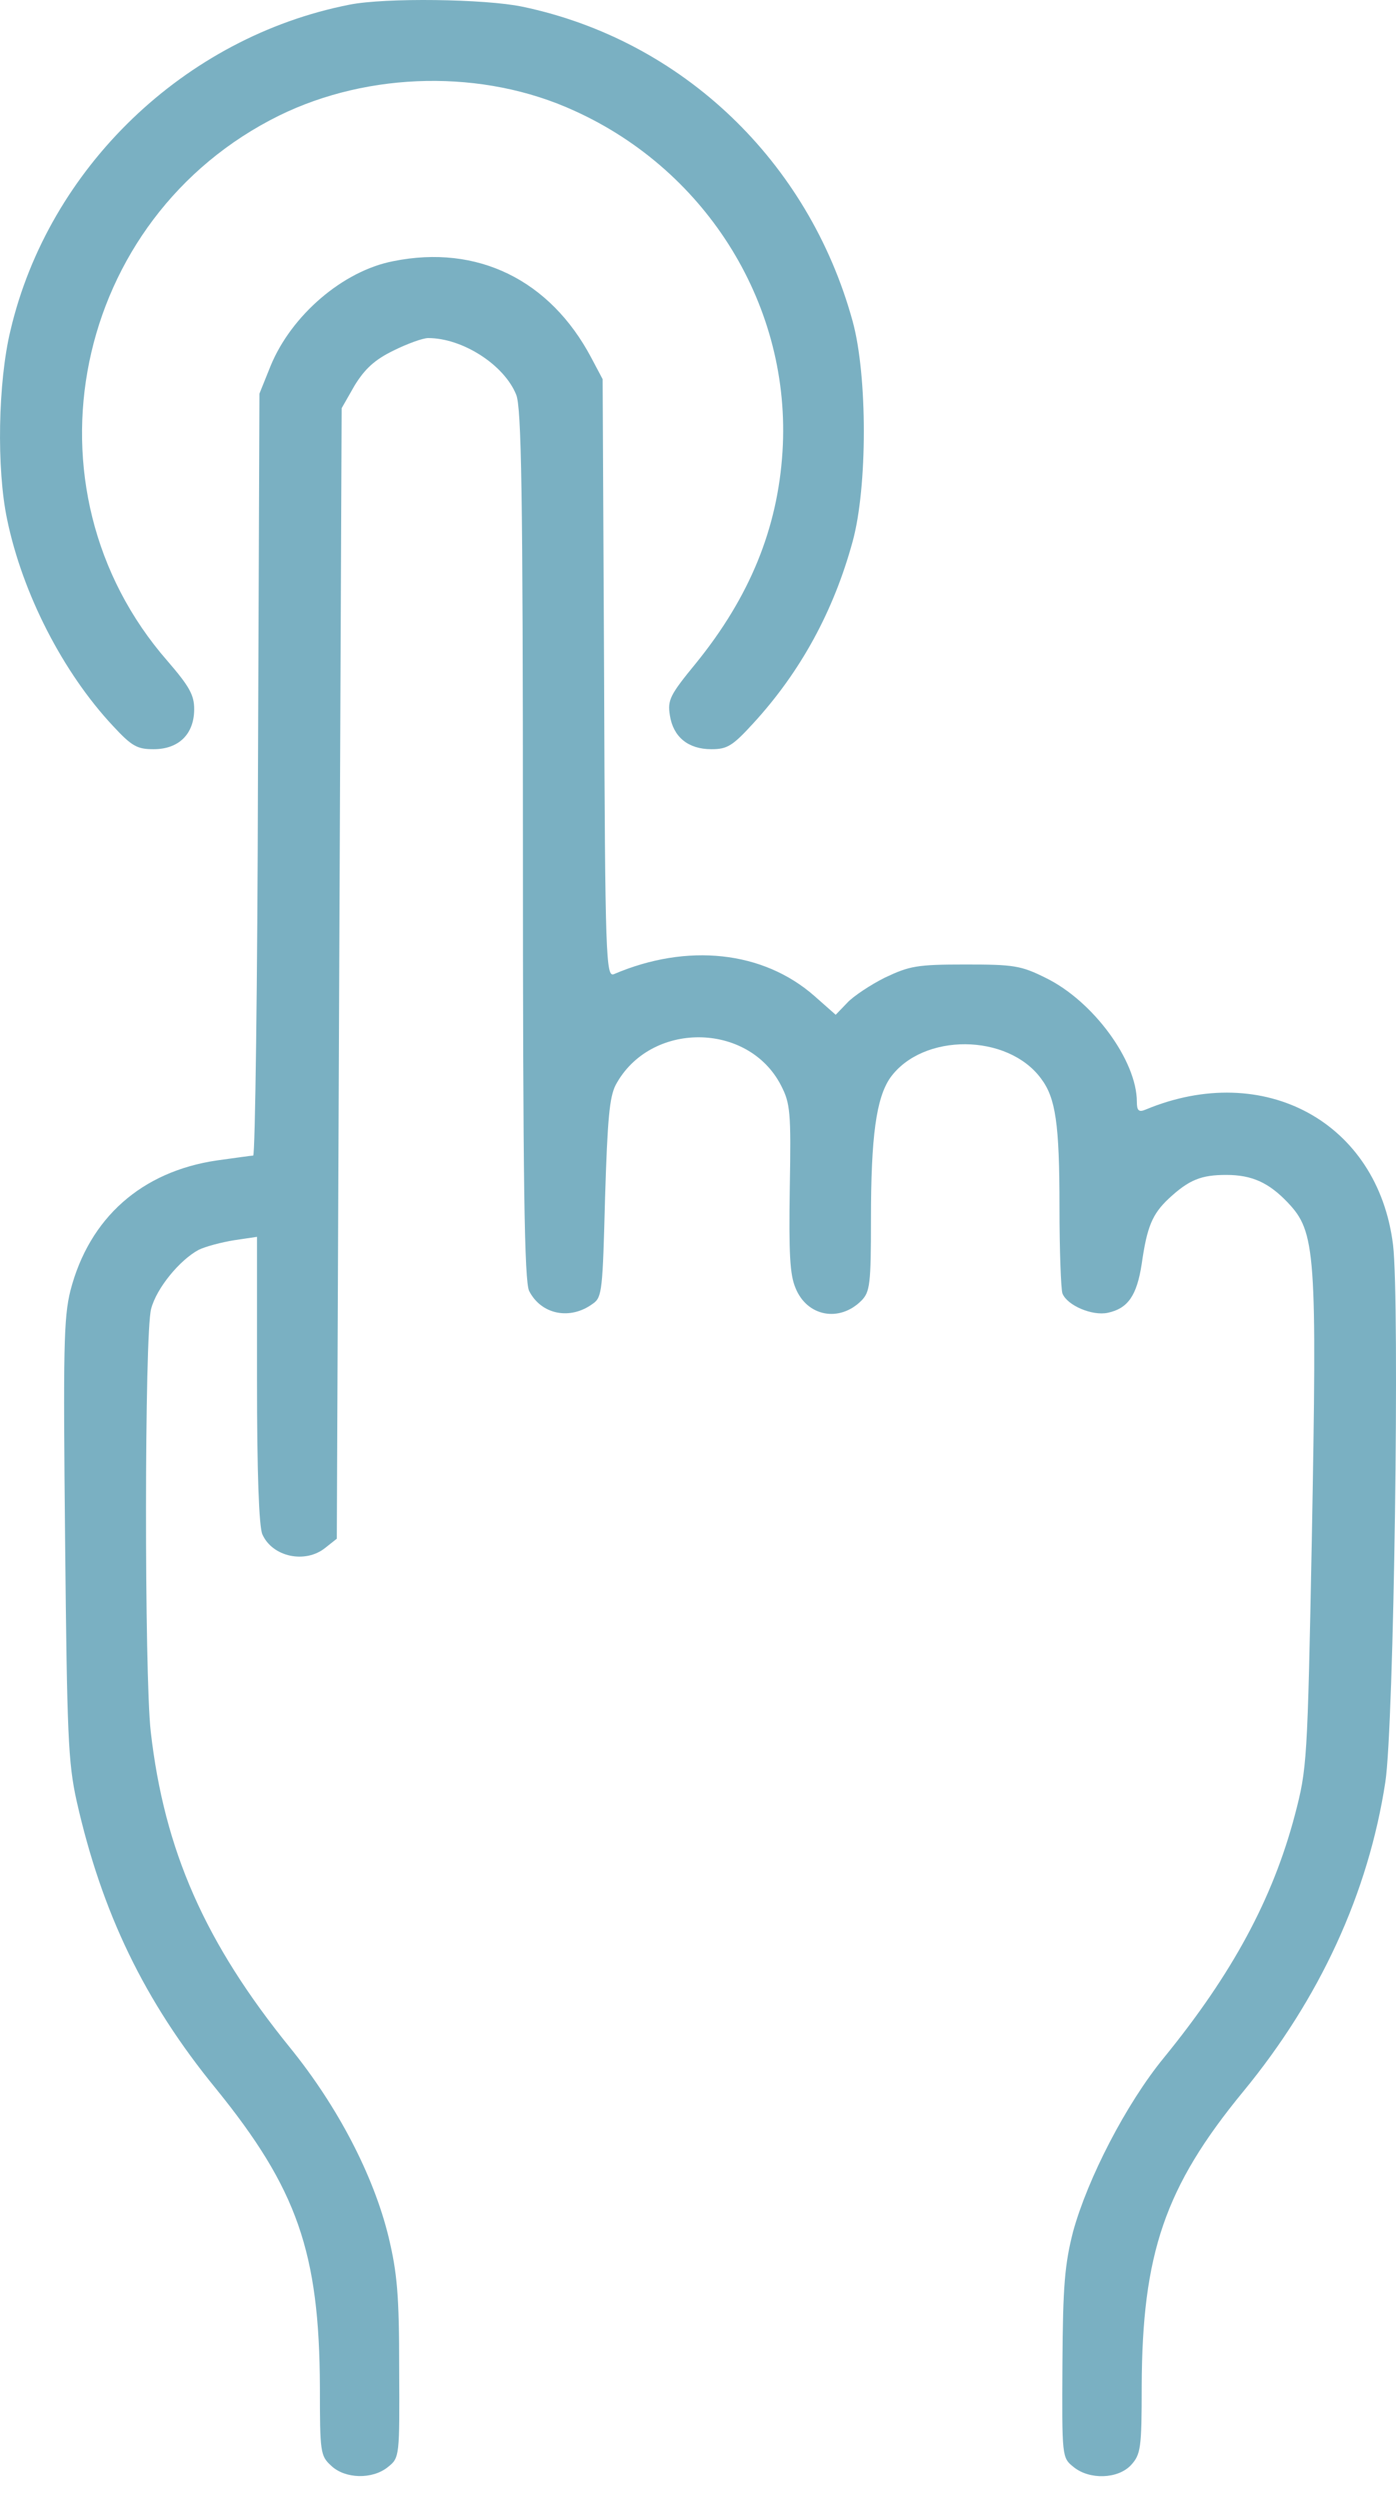
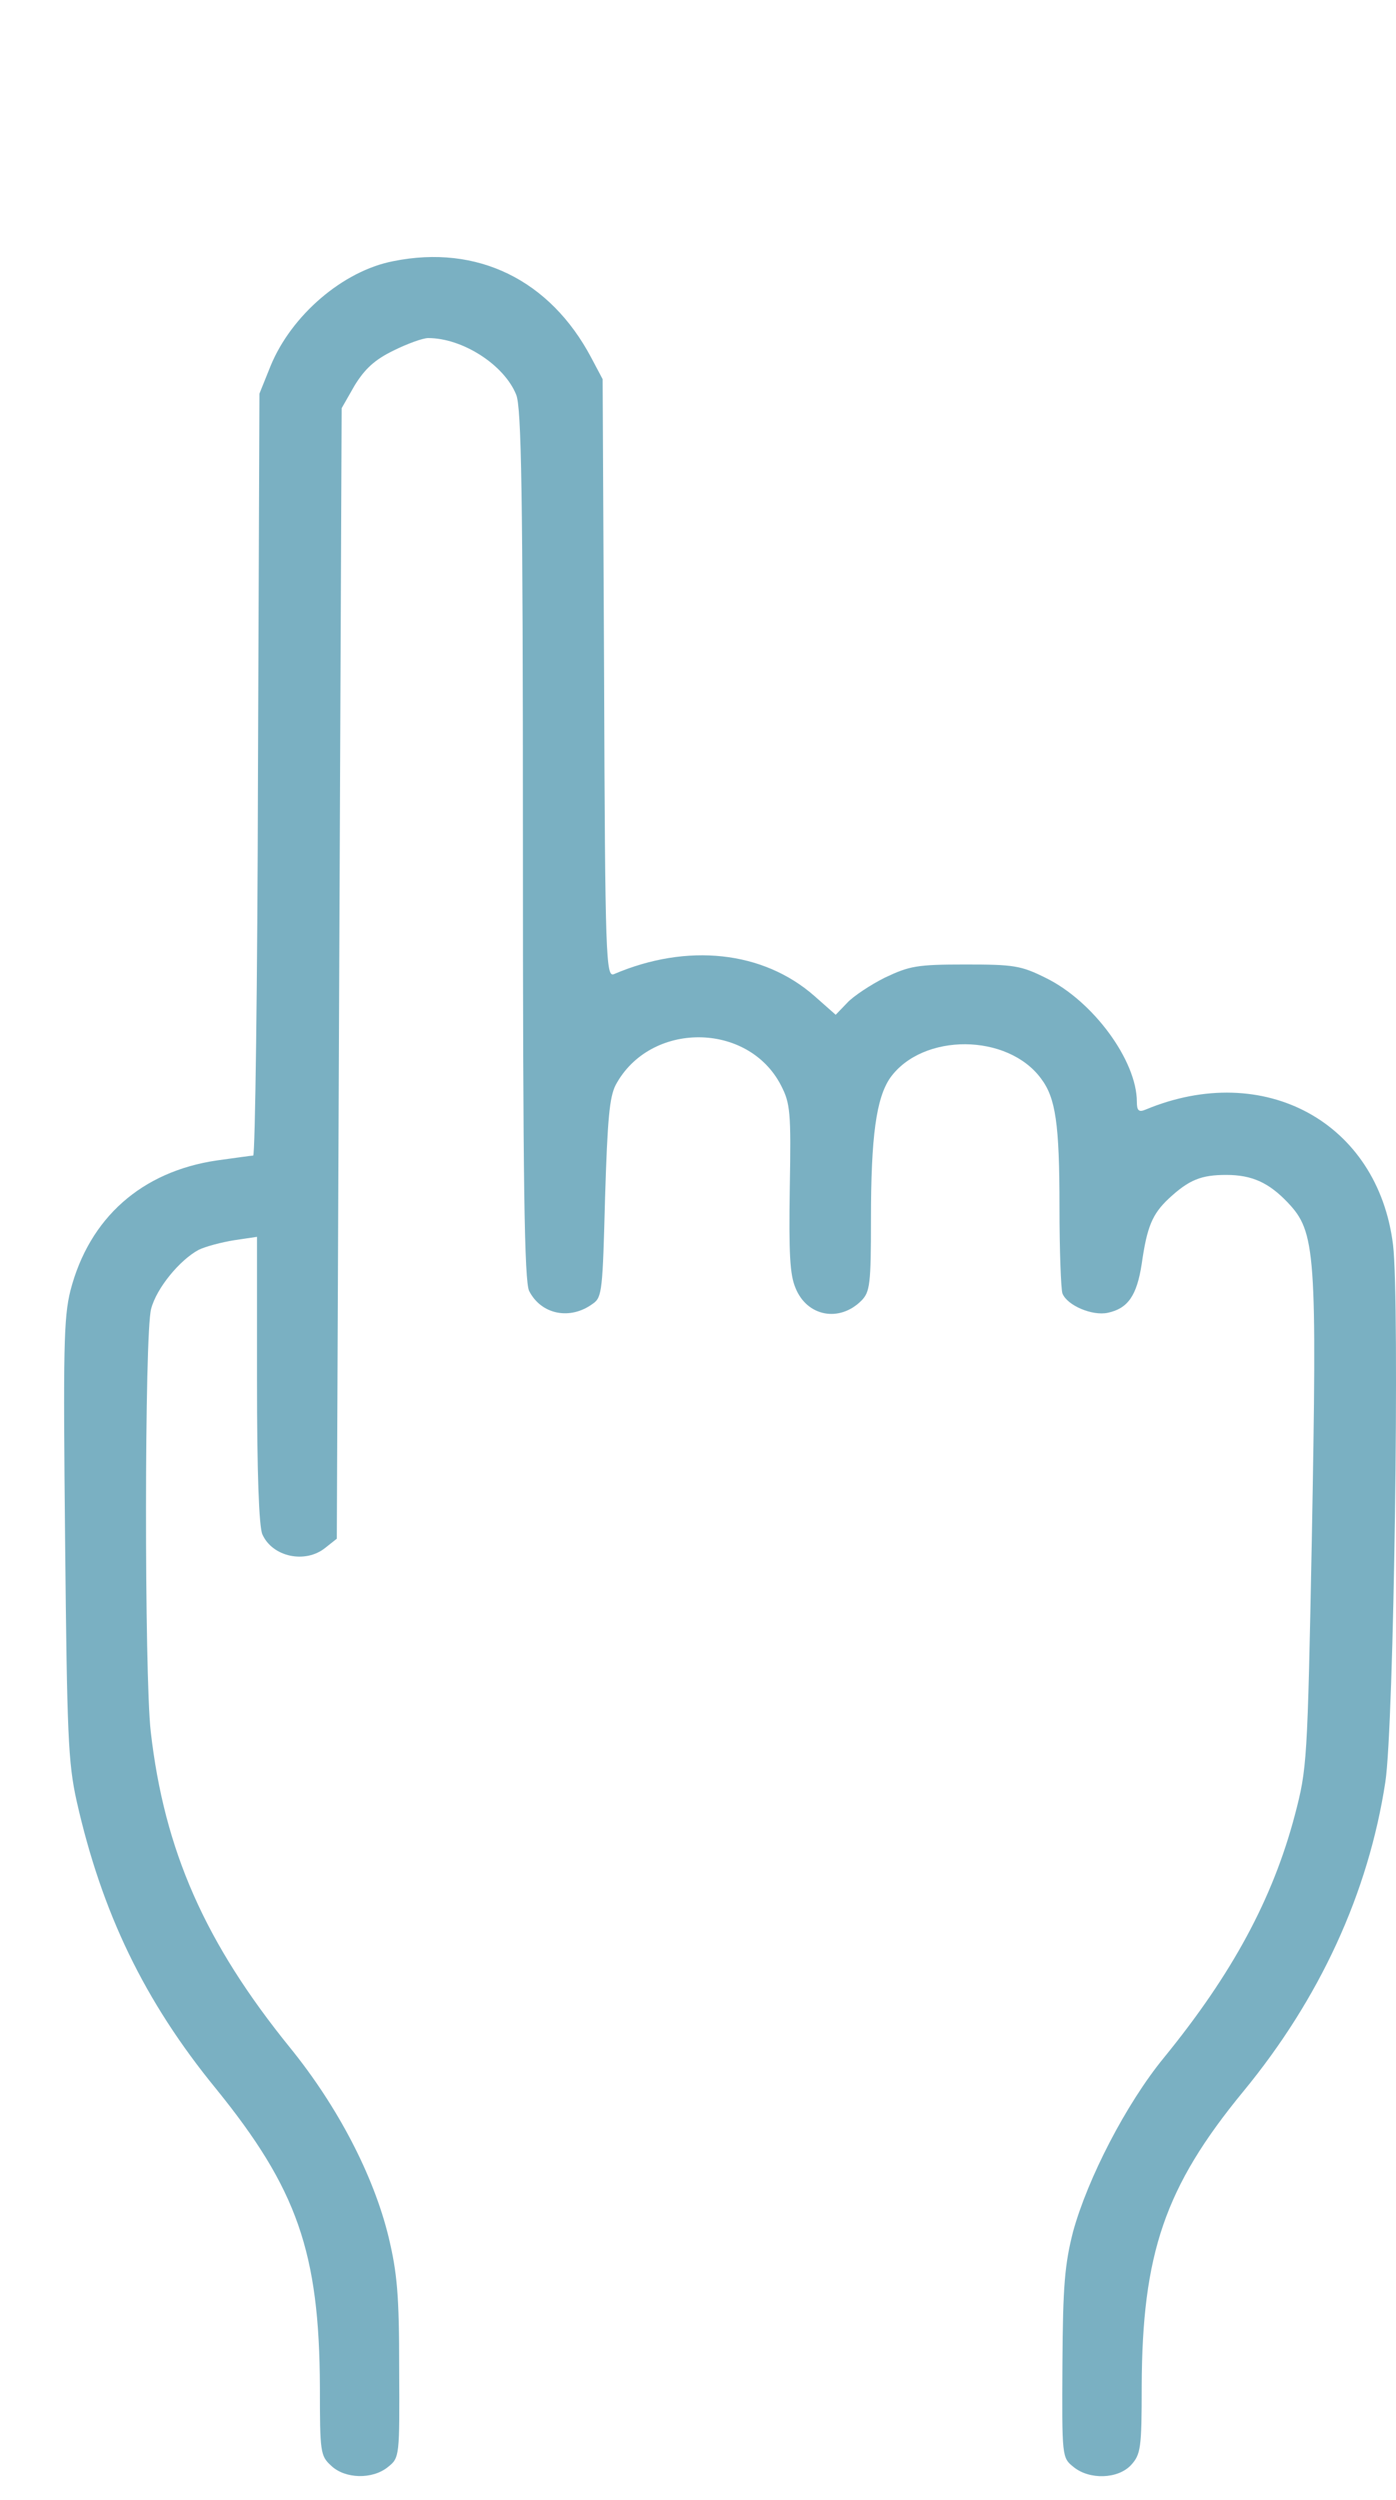
<svg xmlns="http://www.w3.org/2000/svg" width="19" height="34" viewBox="0 0 19 34" fill="none">
-   <path d="M4.755 0.064C2.511 0.505 0.663 2.282 0.143 4.492C-0.028 5.196 -0.048 6.38 0.097 7.065C0.307 8.078 0.86 9.15 1.538 9.874C1.794 10.15 1.867 10.19 2.09 10.19C2.432 10.19 2.643 9.986 2.643 9.644C2.643 9.453 2.577 9.335 2.281 8.992C0.228 6.644 0.985 2.959 3.801 1.571C5.025 0.972 6.577 0.939 7.814 1.505C9.637 2.328 10.775 4.183 10.65 6.144C10.584 7.19 10.203 8.117 9.479 9.012C9.117 9.453 9.084 9.519 9.117 9.729C9.163 10.025 9.367 10.19 9.683 10.19C9.9 10.19 9.972 10.144 10.255 9.835C10.9 9.131 11.347 8.308 11.604 7.367C11.808 6.63 11.808 5.104 11.604 4.367C11.005 2.189 9.281 0.545 7.11 0.091C6.604 -0.015 5.242 -0.034 4.755 0.064Z" fill="#7AB0C2" />
  <path d="M5.354 3.552C4.669 3.683 3.965 4.288 3.682 4.979L3.531 5.354L3.511 10.532C3.505 13.388 3.472 15.717 3.446 15.717C3.419 15.717 3.196 15.75 2.952 15.783C1.926 15.934 1.215 16.566 0.959 17.552C0.866 17.921 0.86 18.349 0.886 20.941C0.913 23.605 0.926 23.967 1.044 24.5C1.386 26.014 1.965 27.218 2.939 28.408C4.044 29.77 4.347 30.632 4.354 32.468C4.354 33.349 4.36 33.402 4.505 33.534C4.696 33.718 5.071 33.725 5.281 33.553C5.439 33.428 5.439 33.409 5.433 32.218C5.433 31.211 5.406 30.915 5.288 30.422C5.084 29.586 4.597 28.652 3.952 27.856C2.788 26.422 2.235 25.165 2.051 23.546C1.965 22.783 1.965 18.125 2.057 17.802C2.13 17.52 2.446 17.138 2.702 17C2.794 16.954 3.018 16.895 3.189 16.868L3.498 16.822V18.763C3.498 20.053 3.525 20.763 3.571 20.869C3.709 21.178 4.156 21.27 4.426 21.053L4.584 20.928L4.617 13.236L4.65 5.552L4.827 5.242C4.965 5.019 5.097 4.894 5.354 4.769C5.538 4.677 5.755 4.598 5.827 4.598C6.294 4.598 6.86 4.96 7.025 5.367C7.097 5.539 7.117 6.677 7.117 11.486C7.117 16.118 7.137 17.427 7.202 17.559C7.367 17.881 7.762 17.96 8.071 17.73C8.196 17.645 8.202 17.539 8.235 16.296C8.268 15.217 8.295 14.921 8.38 14.756C8.847 13.888 10.183 13.894 10.63 14.763C10.755 15.006 10.768 15.118 10.749 16.158C10.736 17.046 10.749 17.335 10.828 17.52C10.986 17.908 11.426 17.987 11.723 17.691C11.841 17.572 11.854 17.467 11.854 16.585C11.854 15.454 11.926 14.934 12.117 14.658C12.558 14.046 13.716 14.052 14.17 14.671C14.367 14.934 14.42 15.276 14.42 16.421C14.42 17.006 14.44 17.533 14.46 17.592C14.525 17.756 14.867 17.901 15.078 17.855C15.354 17.796 15.473 17.618 15.539 17.191C15.611 16.684 15.683 16.513 15.907 16.302C16.183 16.046 16.348 15.98 16.69 15.98C17.039 15.98 17.269 16.085 17.526 16.355C17.907 16.756 17.927 17.02 17.854 20.947C17.795 23.974 17.789 24.053 17.624 24.684C17.322 25.829 16.769 26.849 15.841 27.987C15.328 28.612 14.802 29.632 14.604 30.356C14.492 30.797 14.466 31.086 14.46 32.152C14.453 33.415 14.453 33.428 14.611 33.553C14.828 33.731 15.216 33.718 15.394 33.527C15.525 33.382 15.539 33.303 15.539 32.455C15.545 30.652 15.854 29.744 16.92 28.448C17.966 27.178 18.624 25.744 18.855 24.237C18.973 23.467 19.052 17.704 18.96 16.934C18.756 15.263 17.203 14.421 15.591 15.092C15.499 15.131 15.473 15.105 15.473 14.986C15.473 14.427 14.88 13.618 14.236 13.302C13.894 13.131 13.795 13.118 13.137 13.118C12.479 13.118 12.38 13.138 12.045 13.296C11.848 13.394 11.611 13.552 11.532 13.638L11.374 13.802L11.084 13.546C10.387 12.934 9.354 12.822 8.354 13.25C8.249 13.289 8.235 13.046 8.222 9.223L8.202 5.157L8.045 4.861C7.485 3.808 6.498 3.321 5.354 3.552Z" fill="#7AB0C2" />
</svg>